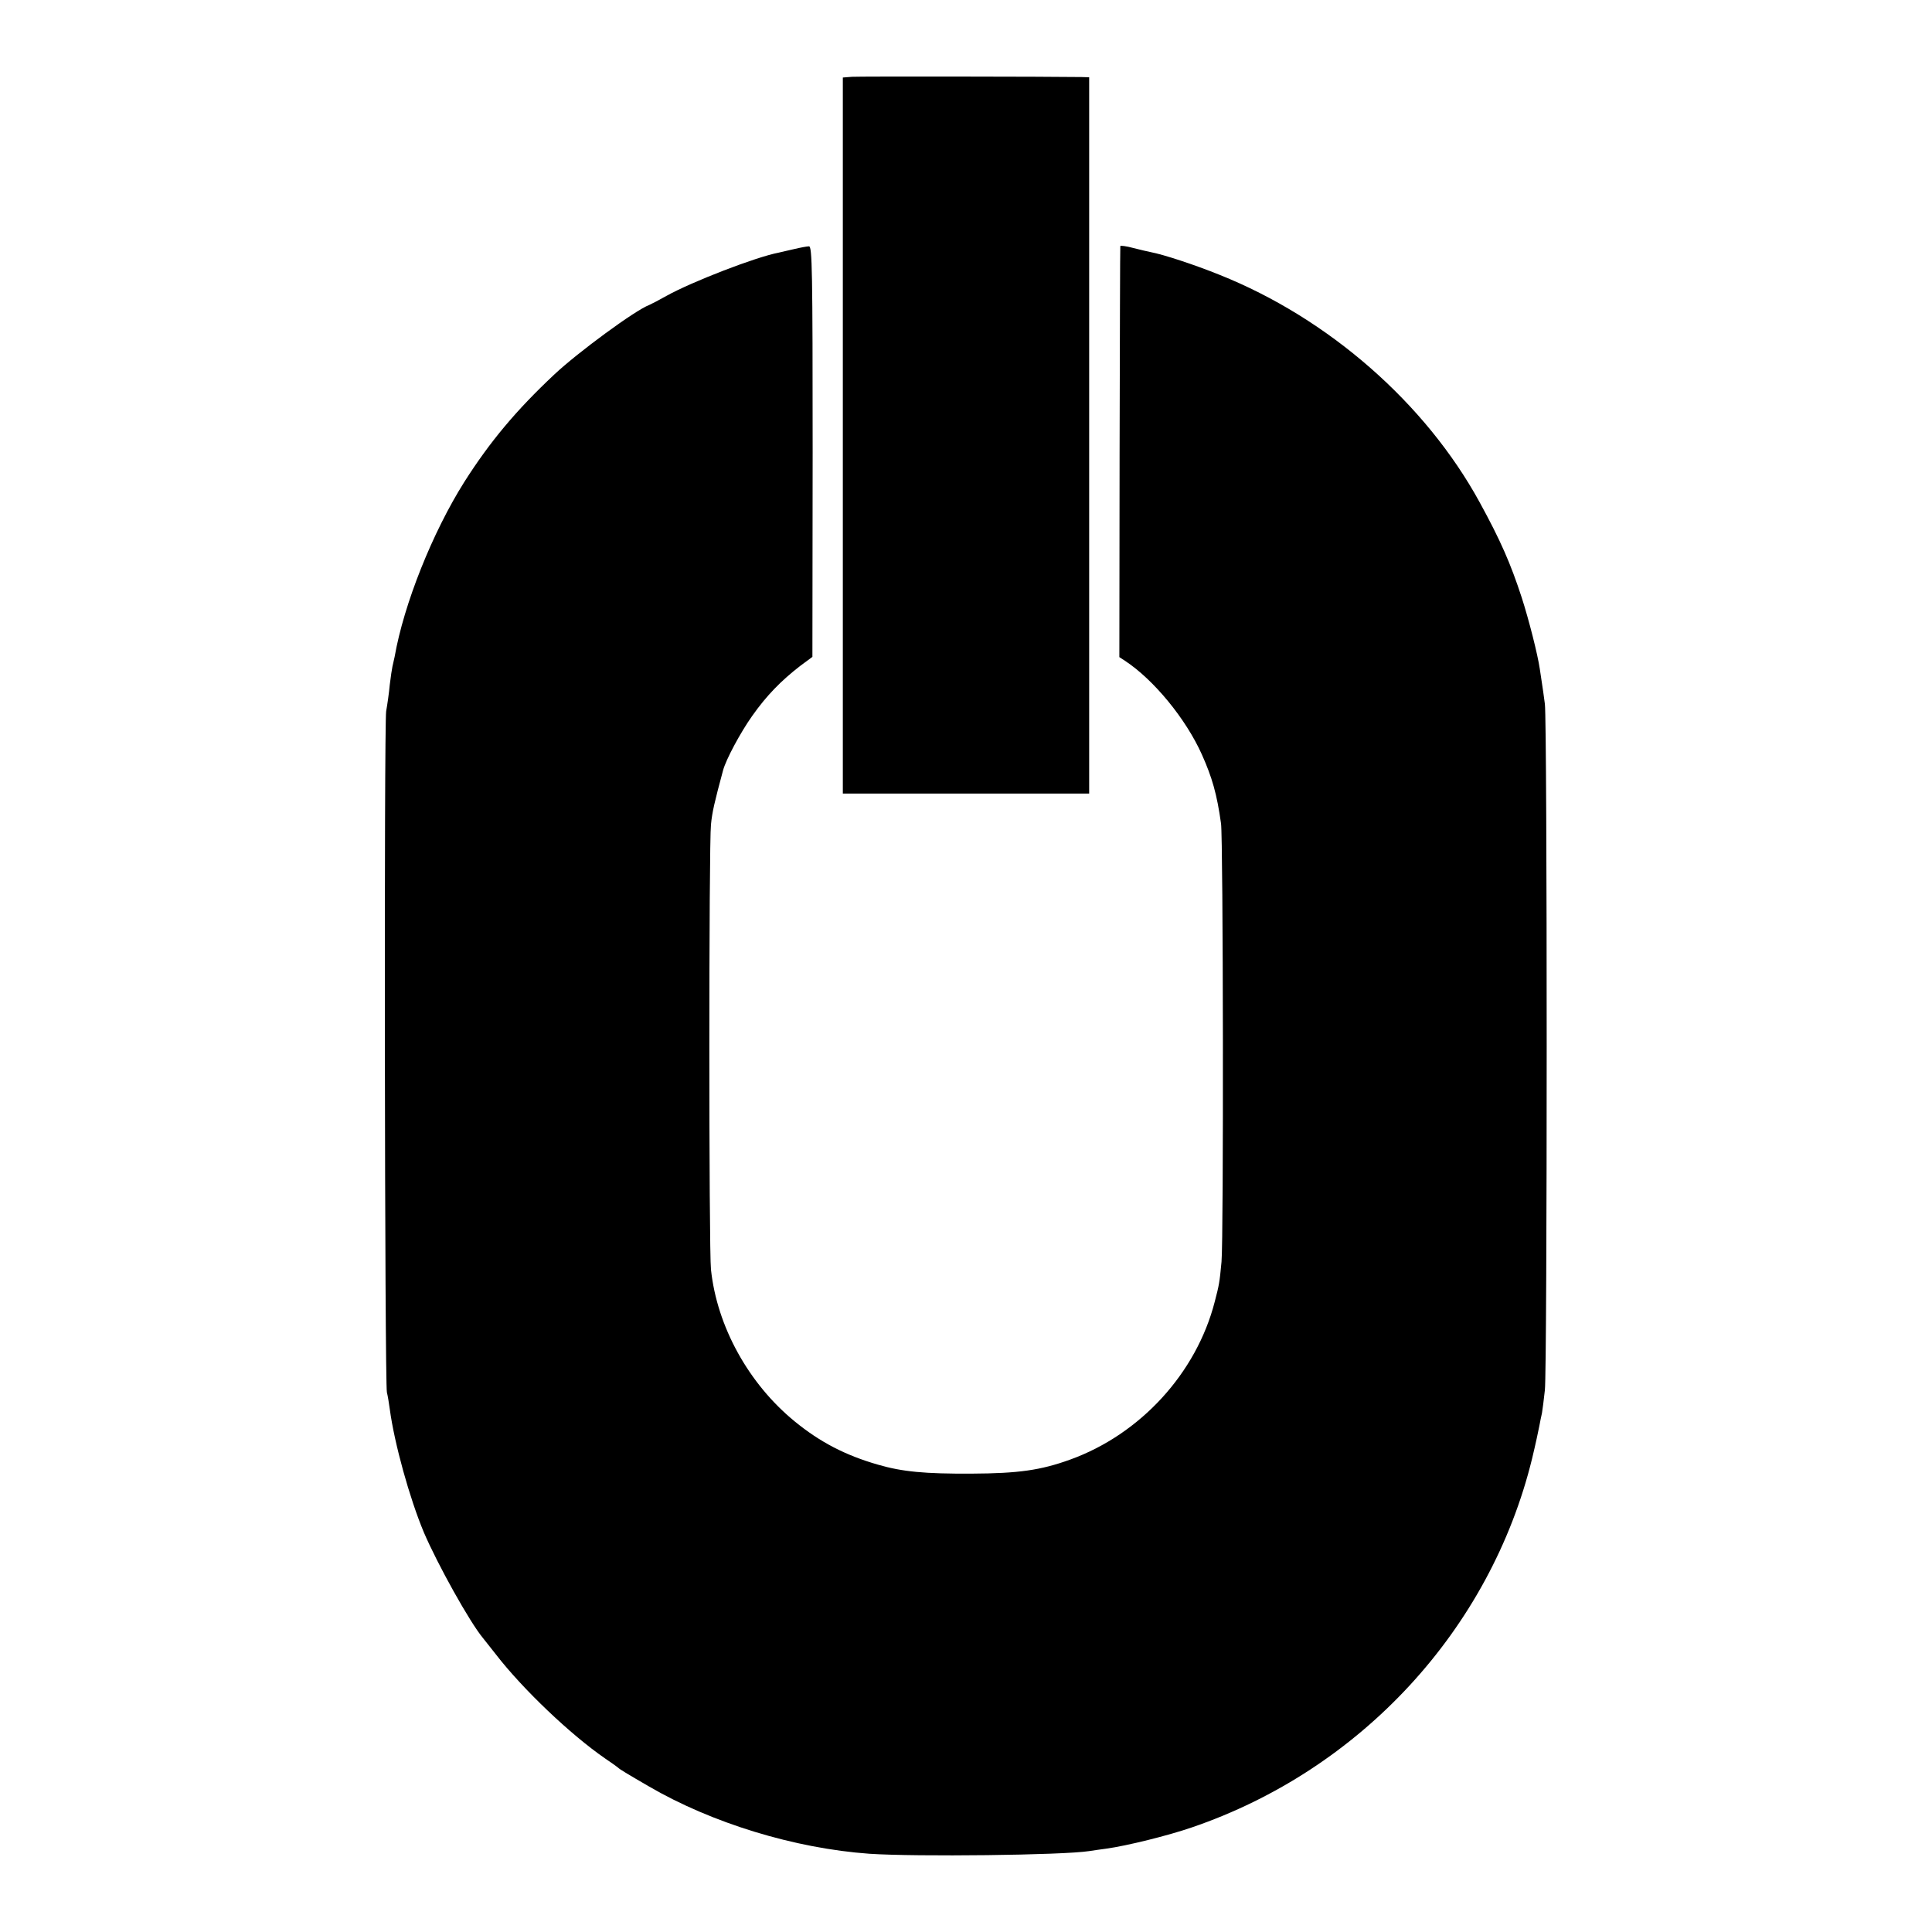
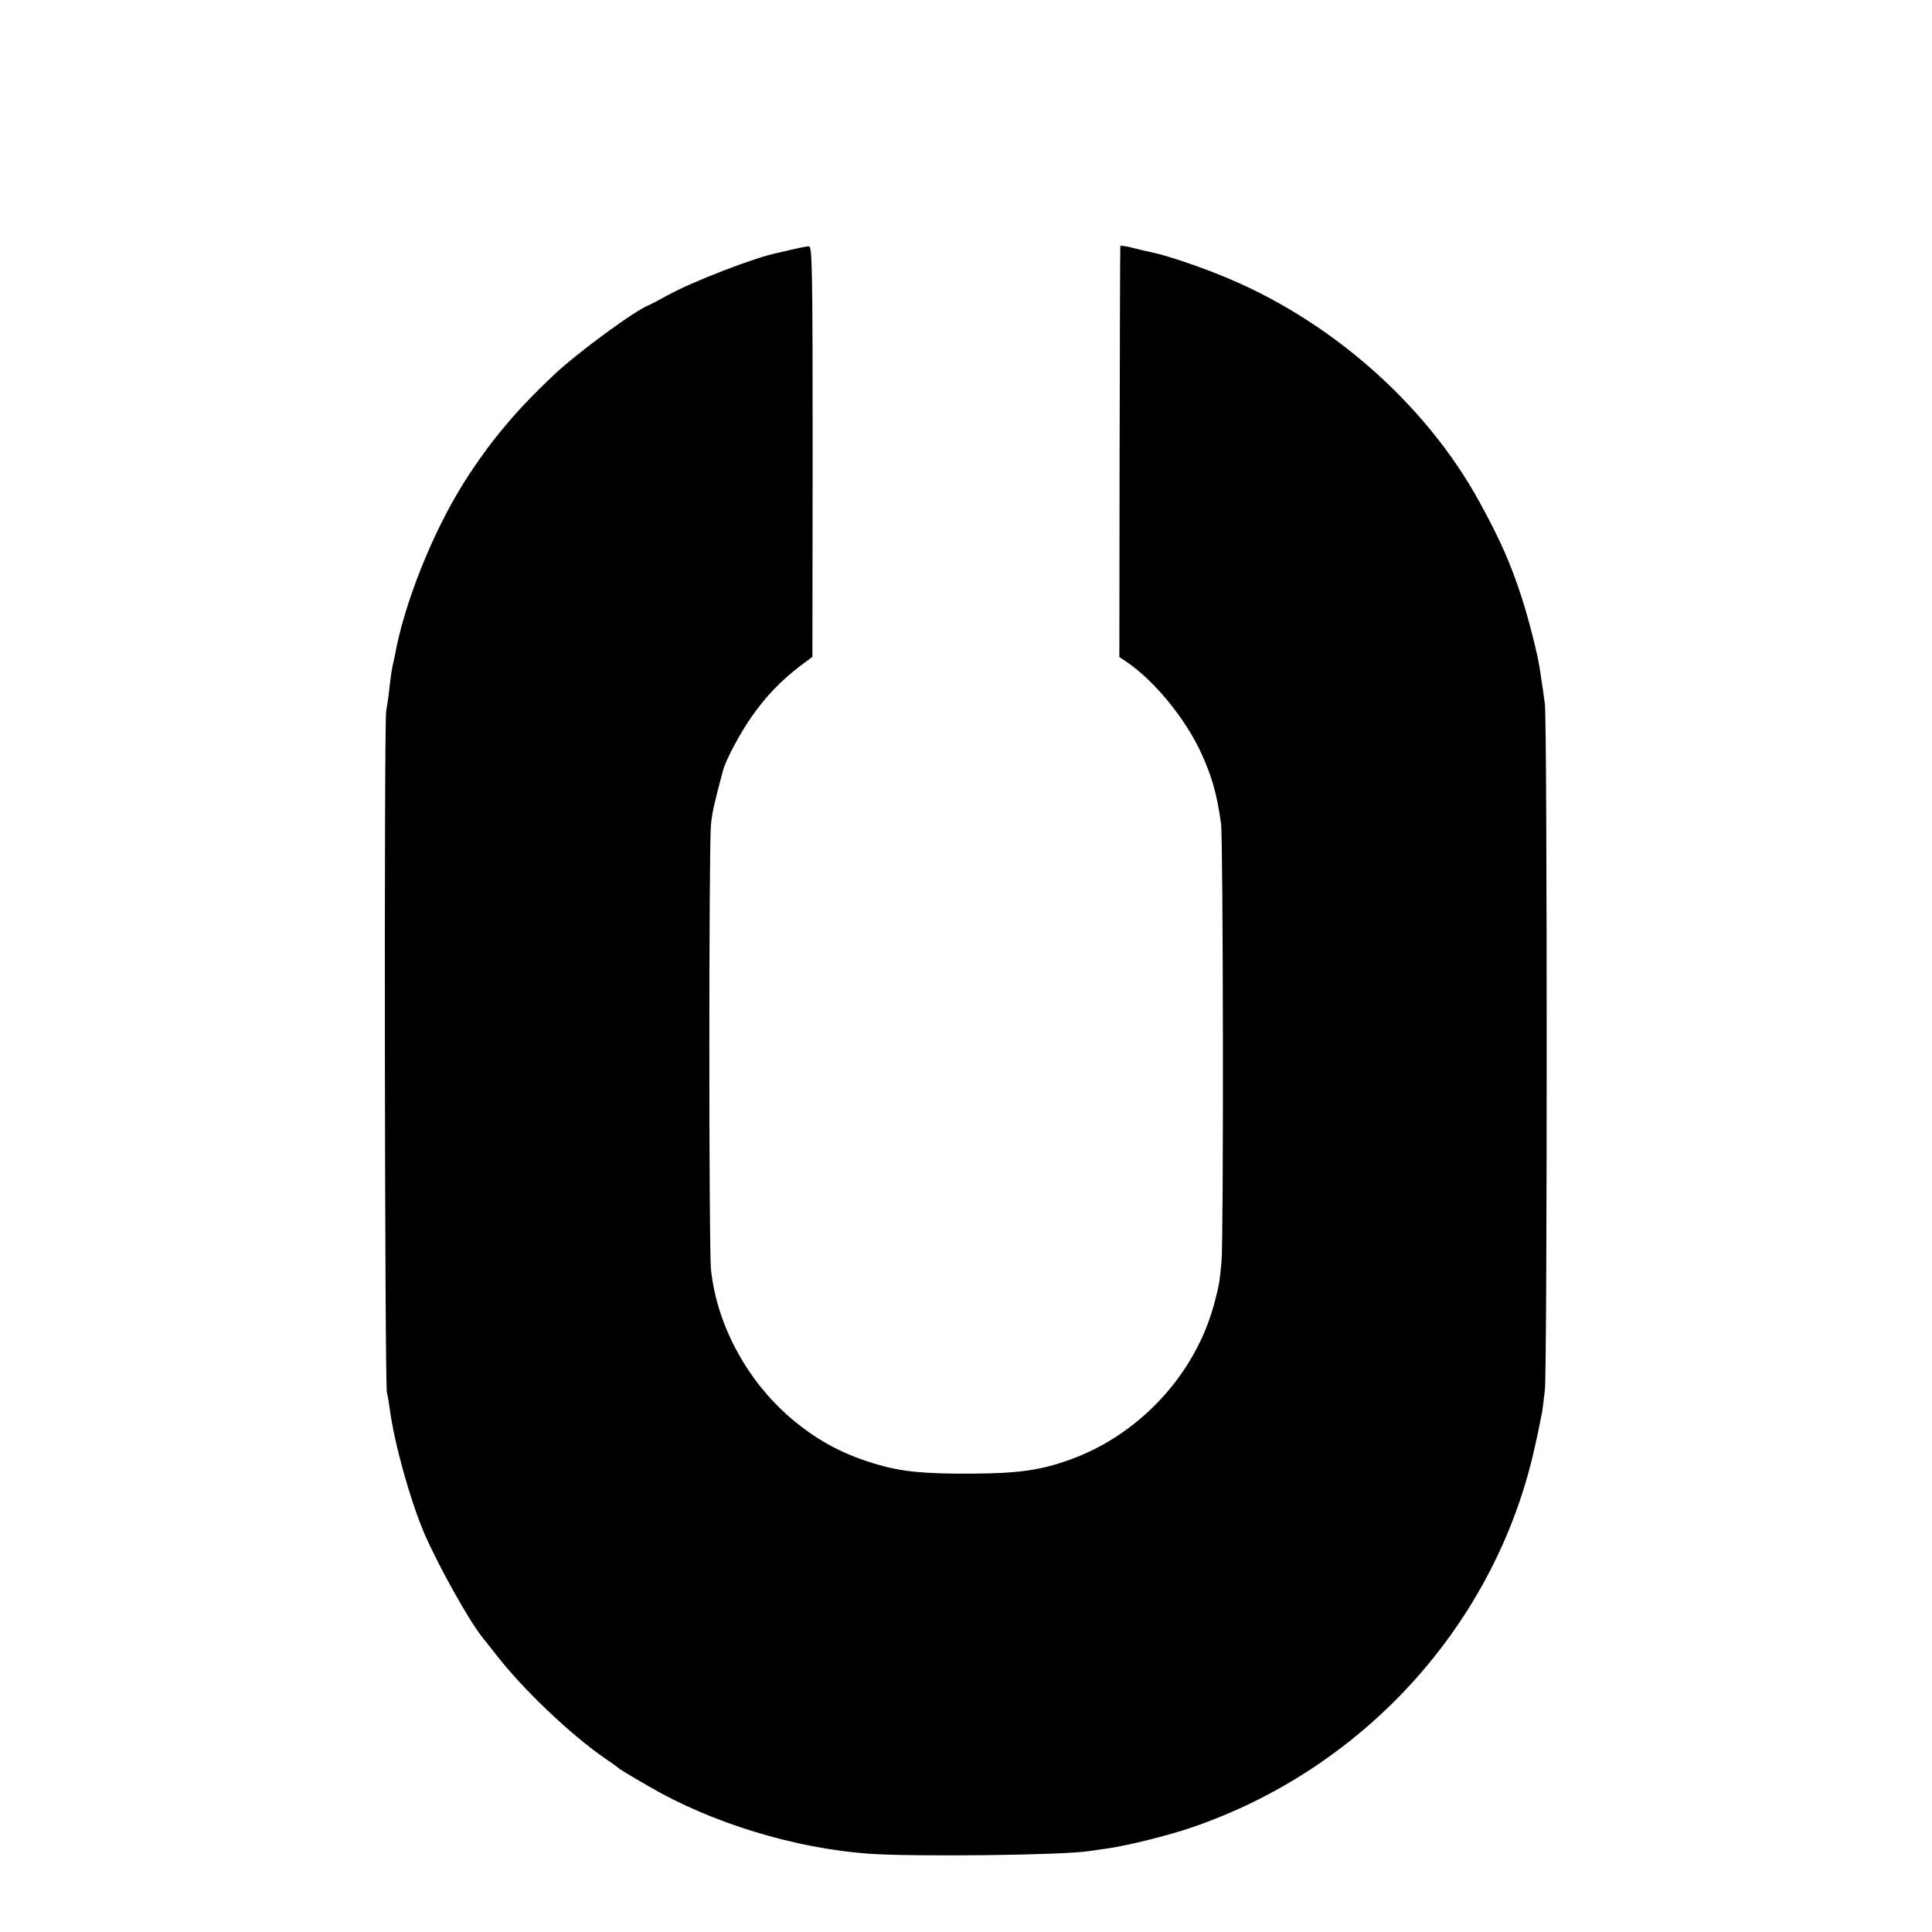
<svg xmlns="http://www.w3.org/2000/svg" version="1" width="1066.667" height="1066.667" viewBox="0 0 800 800">
-   <path d="M352.8 31.8l-3.8.3v296.5h102V32l-3.2-.1c-12.7-.2-92-.3-95-.1z" />
  <path d="M463.9 101.9c-.1.3-.2 38.8-.3 85.4l-.1 84.8 2.3 1.5c11.9 7.8 25.3 24.1 31.9 38.9 4.2 9.4 6.2 16.3 7.9 28.5.9 6.2 1.1 171.6.2 181.5-.8 8.6-1 9.6-2.8 16.5-7.6 29.6-30.8 54.9-59.9 65.4-12.2 4.4-21.3 5.7-40.8 5.8-19.5.1-28.7-.8-38.7-3.7-13.6-3.9-24.1-9.4-34.5-17.9-19.1-15.6-32.2-39.3-34.7-62.9-.9-8.1-.9-176.3 0-184.3.5-5.2 1.5-9.4 5-22.4 1.2-4.5 7.2-15.7 12.1-22.6 6-8.5 12-14.6 19.9-20.7l5-3.7.1-85c0-74.9-.2-85-1.5-85-.8 0-3.5.5-6 1.1-2.5.6-5.4 1.2-6.5 1.5-9.5 1.8-36.1 12.1-46.5 17.9-3 1.7-6.3 3.4-7.2 3.8-5.7 2.1-29.5 19.6-39.2 28.7-16 15-26.8 28-37.3 44.5-13.2 20.9-25.1 50.7-28.9 72.5-.3 1.4-.7 3.2-.9 4-.2.8-.7 4.2-1.1 7.5-.3 3.3-1 8.2-1.5 11-.9 5.8-.6 277.5.3 282 .4 1.6.9 4.8 1.2 7 1.9 14.2 8.2 36.9 14.1 51 5.7 13.3 19 37.2 24.5 43.8.6.7 2.9 3.7 5.3 6.7 11.2 14.5 31 33.3 45.2 43.1 2.8 1.9 5.2 3.6 5.5 3.9.4.5 3.7 2.5 12.5 7.6 26.2 15.3 60.6 25.8 91.5 28 19.5 1.3 80 .6 91-1.1 1.4-.2 4.5-.7 7-1 8.7-1.2 25.6-5.4 35.5-8.8 70-23.9 123.6-82 140.9-152.7 1.4-5.8 2.7-11.9 3-13.5.3-1.7.8-4.1 1.1-5.4.2-1.3.8-5.6 1.2-9.5 1-9.2 1-276.2 0-284.1-.4-3.3-1-7.1-1.2-8.5-.2-1.4-.6-4.1-.9-6-.9-6.1-4.5-20.3-7.5-29.6-4.6-14.1-8.8-23.7-17.4-39.4-22.4-41-62.6-76.2-107.7-94.2-10.4-4.2-23.2-8.4-28.5-9.4-1.1-.2-4.4-1-7.2-1.7-2.9-.8-5.4-1.1-5.4-.8z" />
</svg>